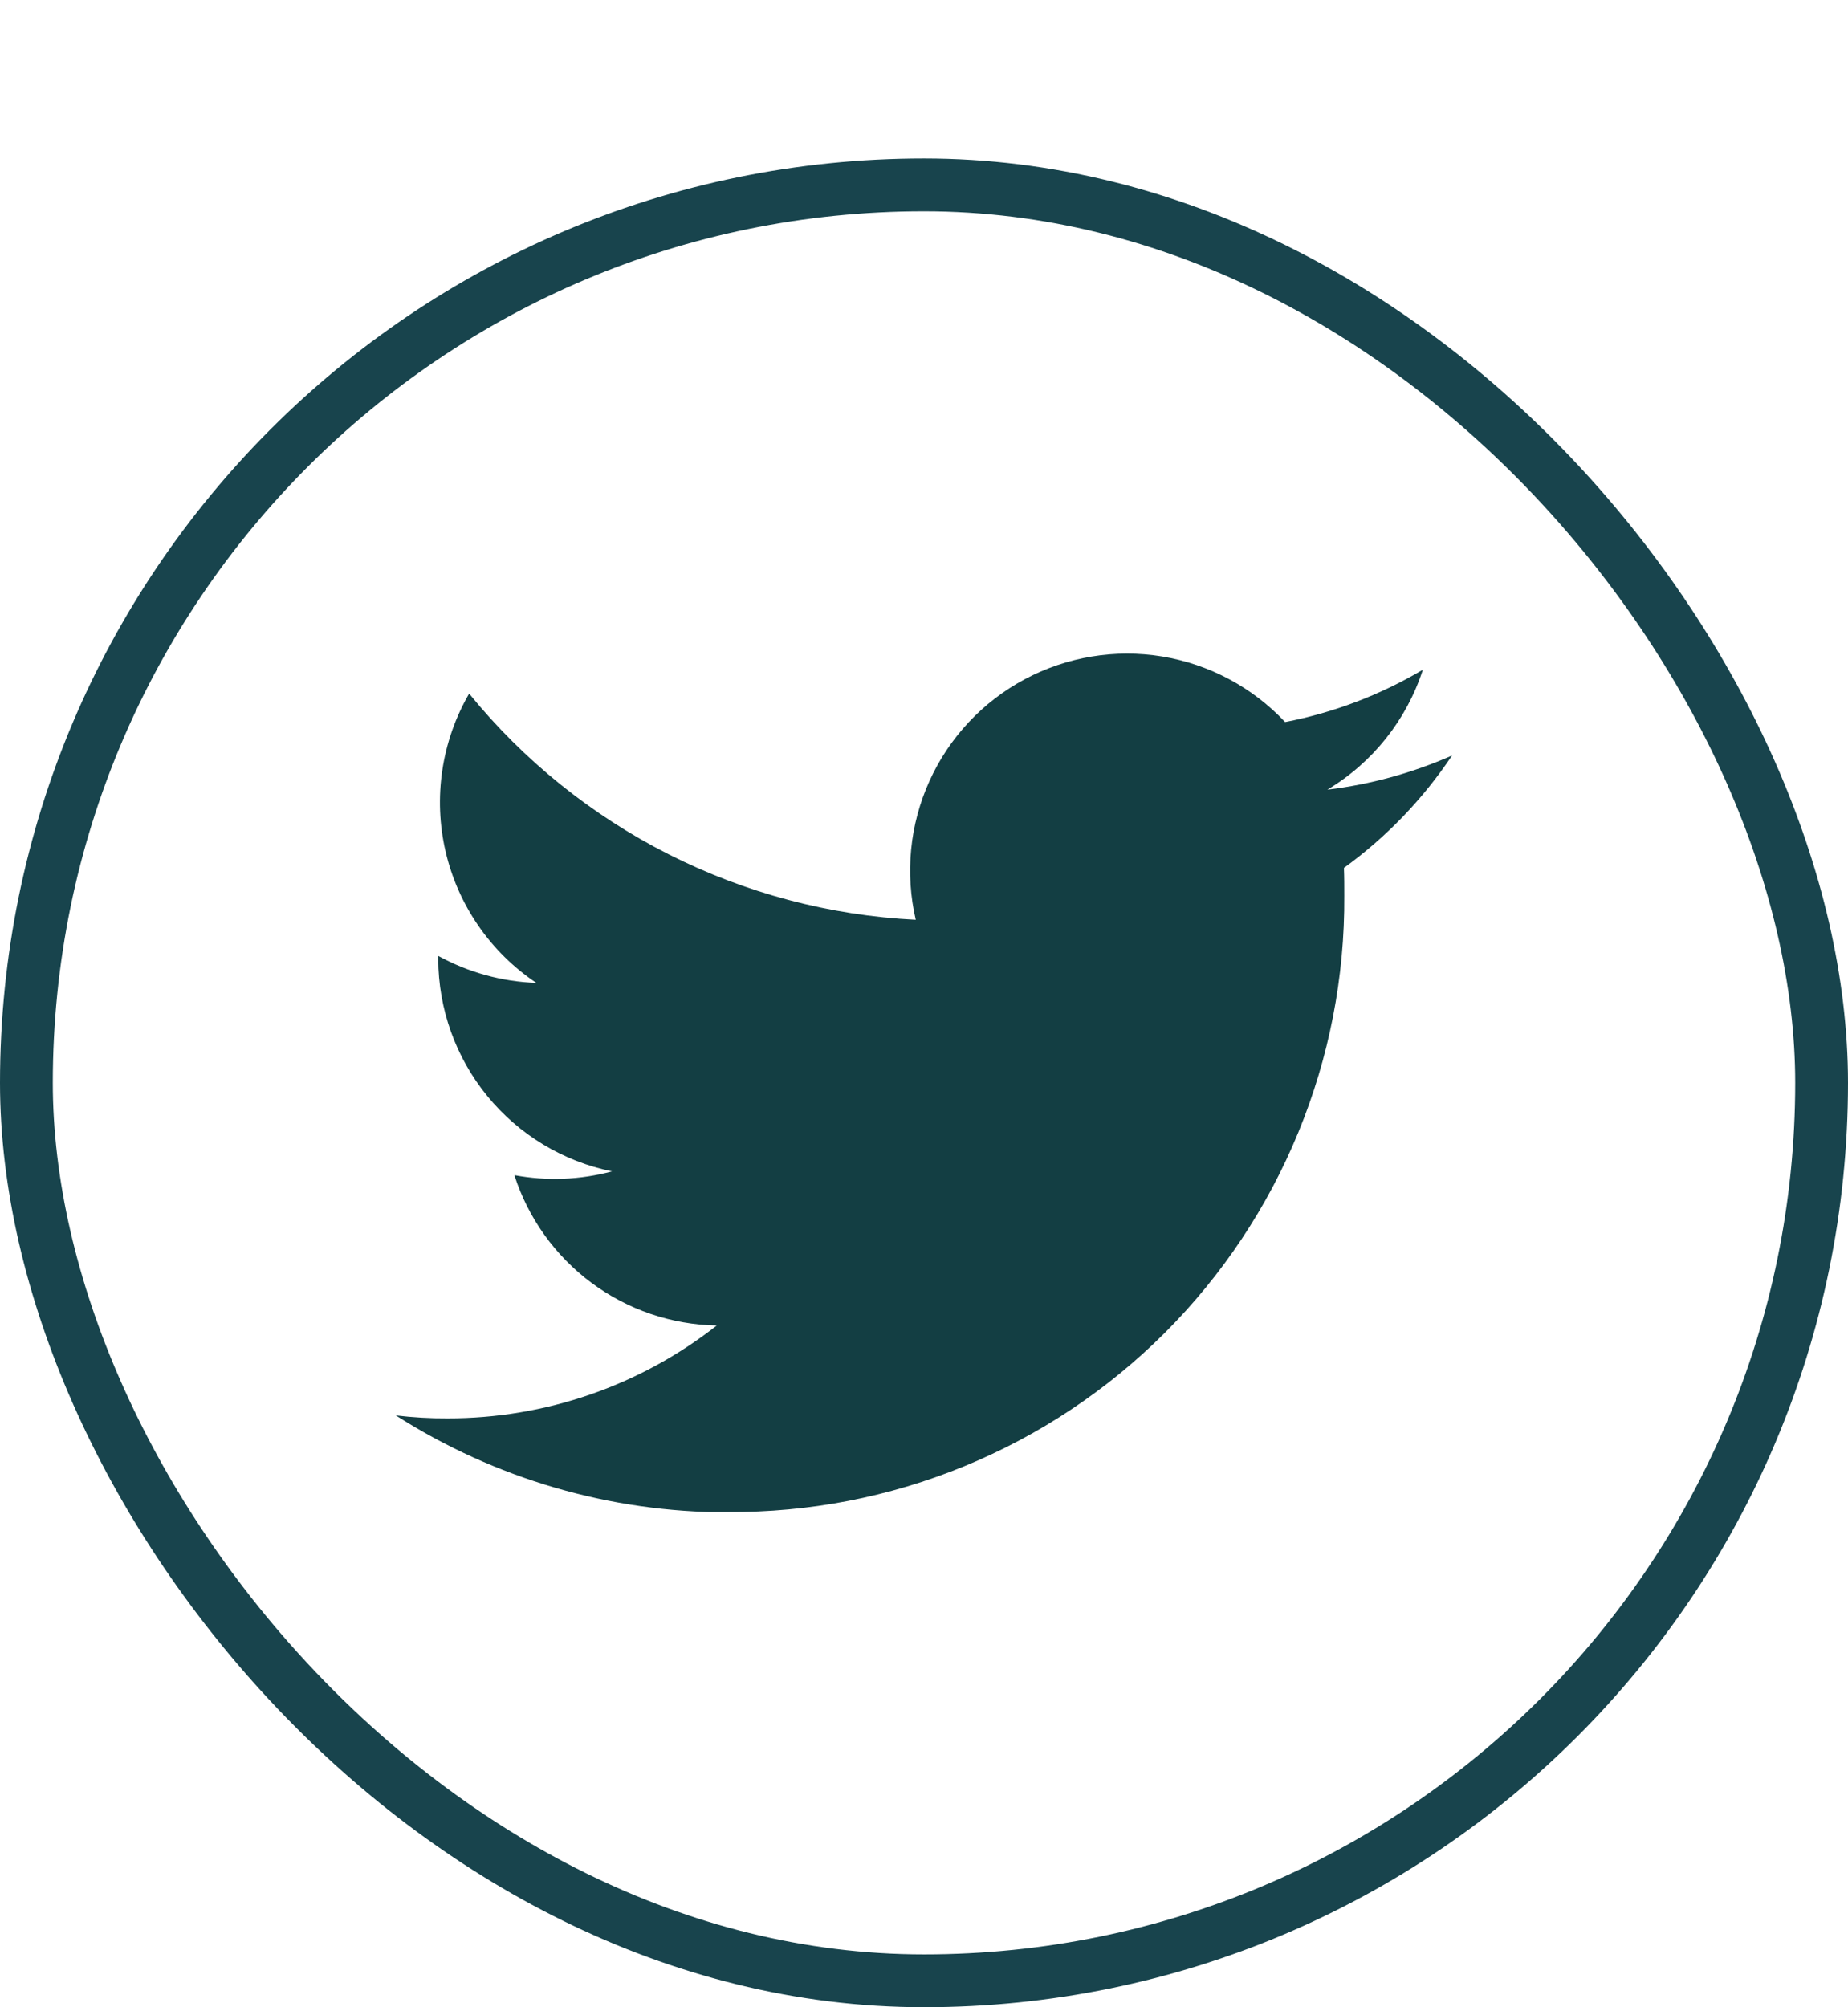
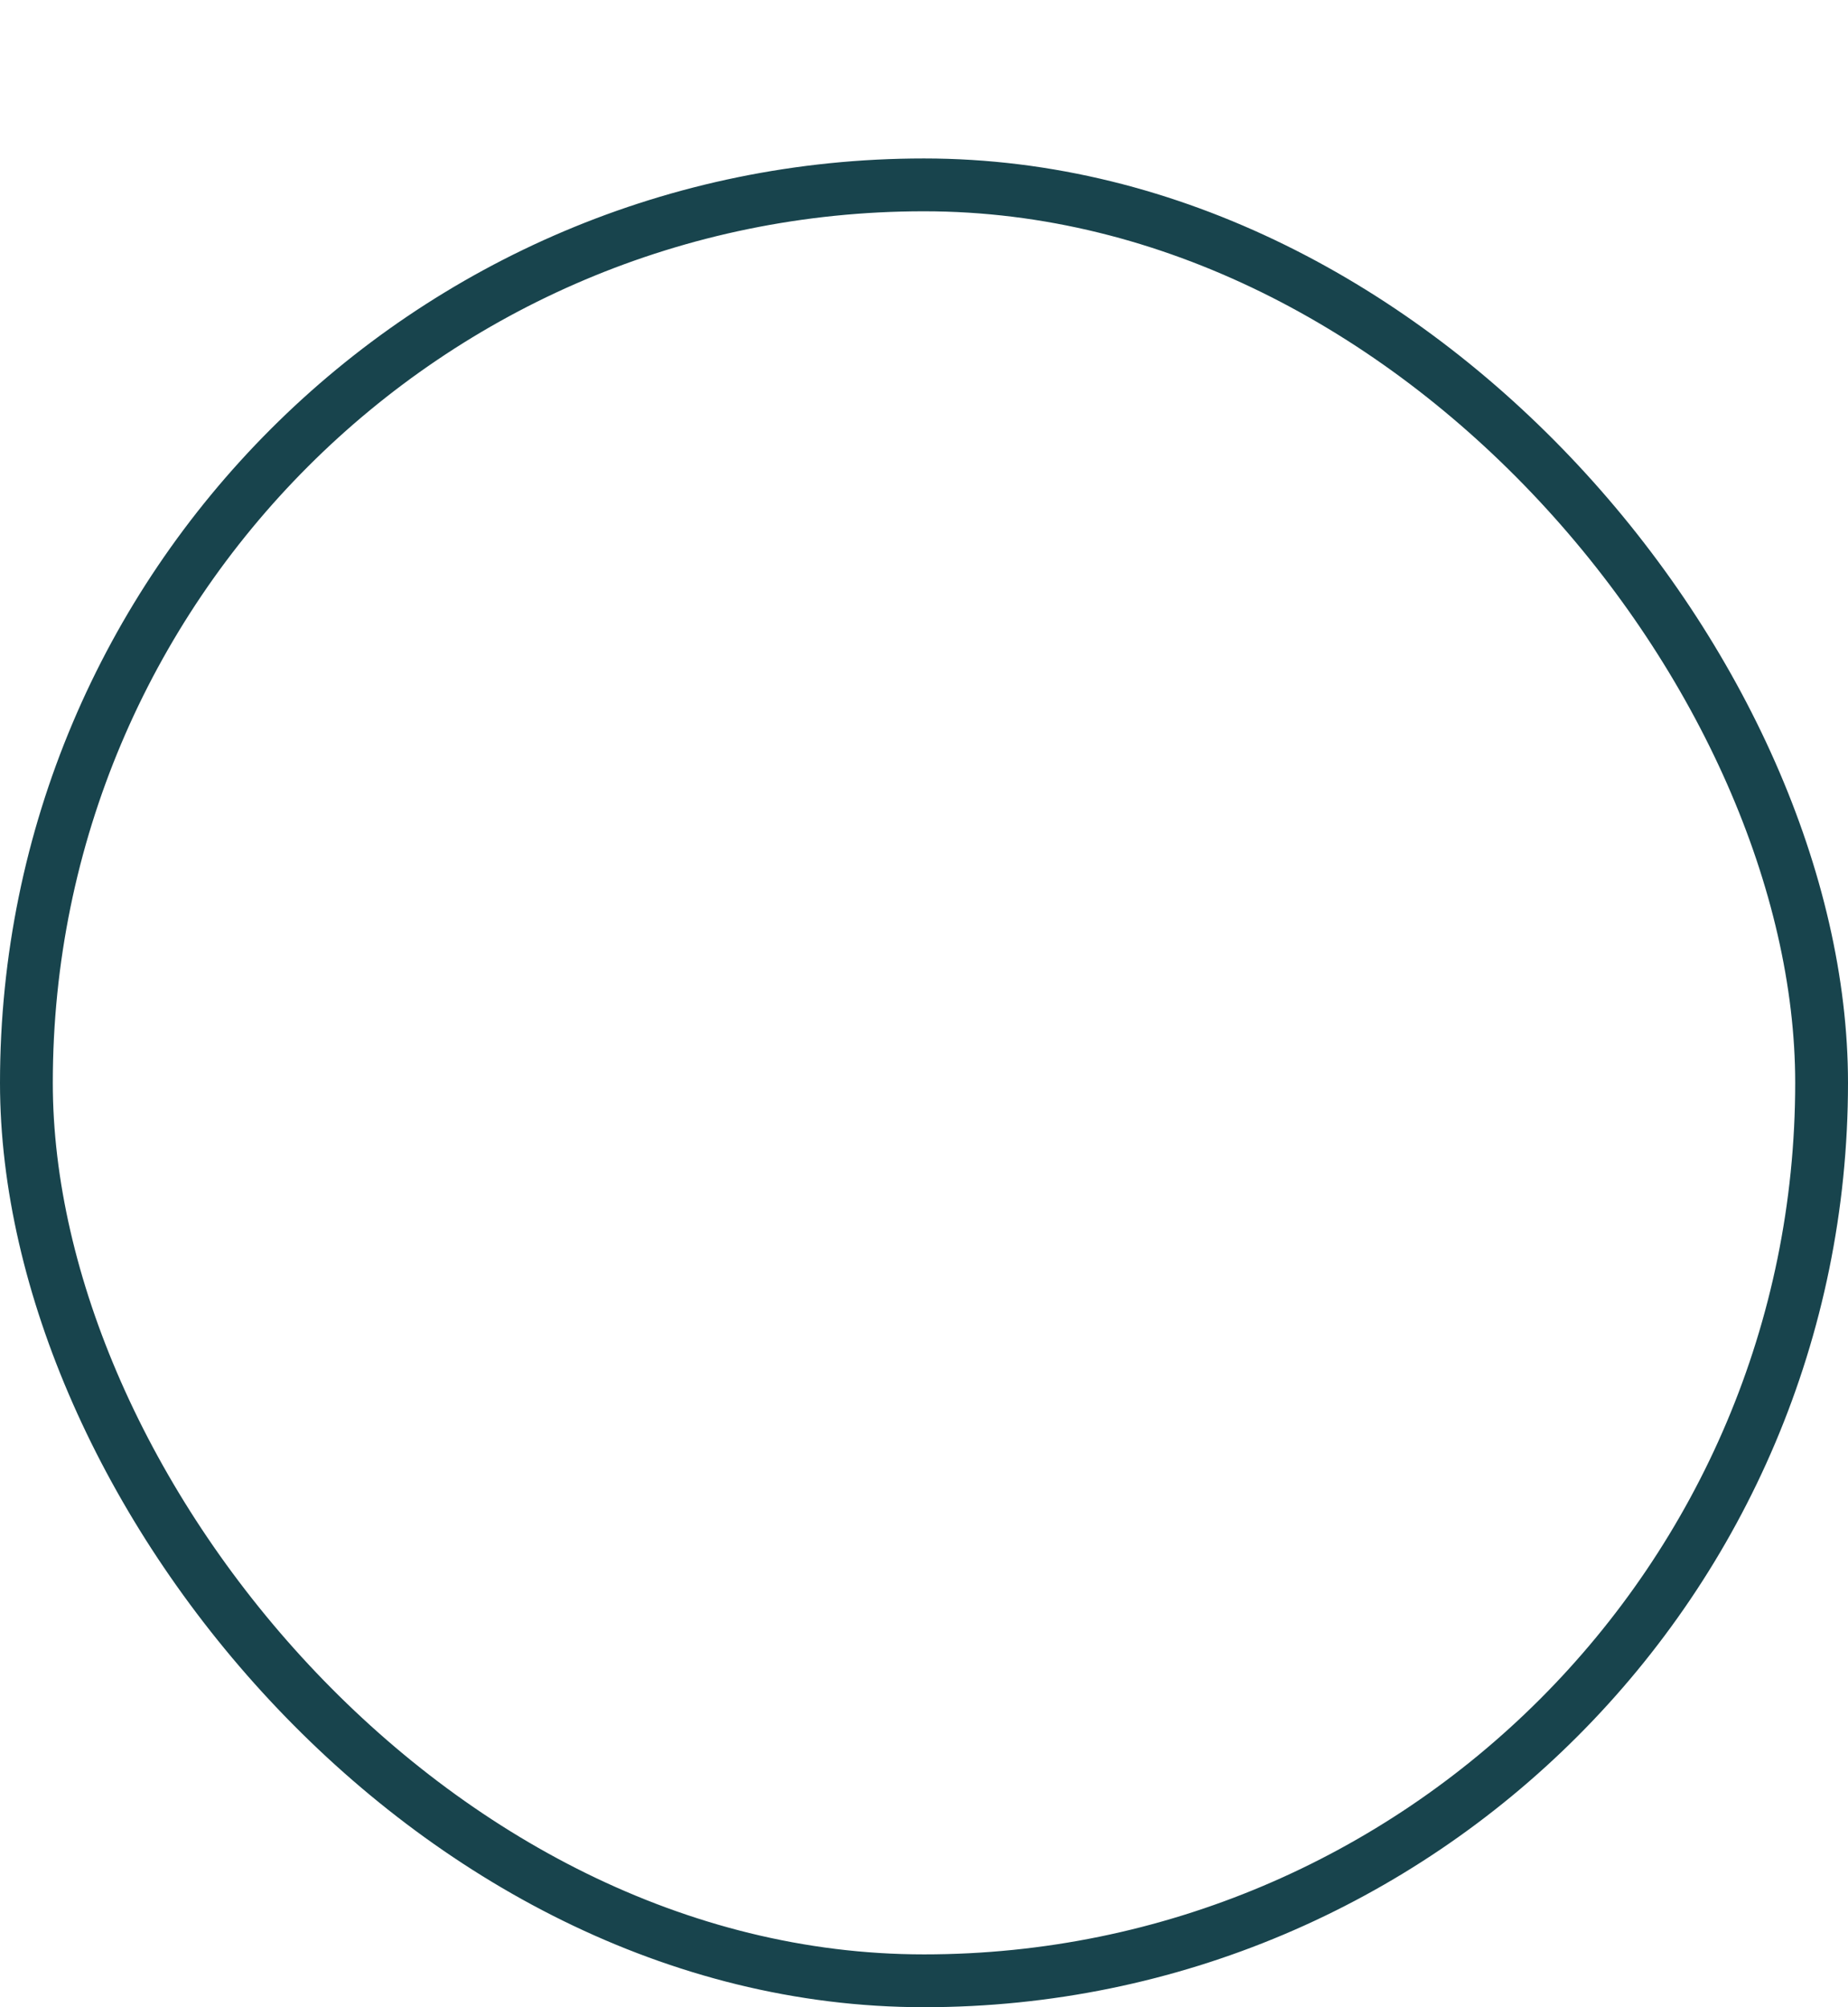
<svg xmlns="http://www.w3.org/2000/svg" width="35" height="38" viewBox="0 0 35 38" fill="none">
  <mask id="mask0_1_106" style="mask-type:alpha" maskUnits="userSpaceOnUse" x="-5" y="0" width="46" height="45">
    <g clip-path="url(#clip0_1_106)">
      <path d="M18.402 45C30.829 45 40.902 34.926 40.902 22.5C40.902 10.074 30.829 0 18.402 0C5.976 0 -4.098 10.074 -4.098 22.5C-4.098 34.926 5.976 45 18.402 45Z" fill="black" />
    </g>
  </mask>
  <g mask="url(#mask0_1_106)">
    <rect x="0.5" y="3.5" width="34" height="34" rx="17" stroke="#18444D" />
    <g clip-path="url(#clip1_1_106)">
      <g clip-path="url(#clip2_1_106)">
        <g clip-path="url(#clip3_1_106)">
-           <path d="M13.783 28.625C15.319 28.636 16.841 28.342 18.262 27.759C19.683 27.177 20.974 26.318 22.061 25.233C23.147 24.147 24.007 22.857 24.59 21.436C25.174 20.016 25.47 18.494 25.46 16.958C25.46 16.783 25.46 16.606 25.453 16.431C26.257 15.849 26.95 15.128 27.501 14.303C26.75 14.634 25.954 14.852 25.14 14.95C25.998 14.437 26.64 13.63 26.948 12.679C26.142 13.157 25.259 13.492 24.339 13.67C23.721 13.011 22.902 12.575 22.011 12.428C21.119 12.282 20.204 12.434 19.407 12.86C18.61 13.286 17.976 13.963 17.603 14.787C17.23 15.61 17.139 16.533 17.344 17.413C15.713 17.332 14.117 16.909 12.659 16.171C11.202 15.433 9.916 14.397 8.885 13.131C8.362 14.034 8.202 15.103 8.439 16.121C8.675 17.138 9.29 18.027 10.158 18.608C9.507 18.585 8.871 18.41 8.3 18.097V18.154C8.302 19.1 8.63 20.018 9.229 20.75C9.829 21.483 10.663 21.987 11.591 22.176C10.988 22.338 10.356 22.363 9.742 22.248C10.004 23.063 10.515 23.775 11.202 24.286C11.889 24.796 12.719 25.079 13.575 25.094C12.121 26.236 10.324 26.855 8.475 26.852C8.148 26.854 7.821 26.835 7.496 26.796C9.373 27.994 11.552 28.631 13.778 28.631L13.783 28.625Z" fill="#133E43" />
-         </g>
+           </g>
      </g>
    </g>
  </g>
  <defs>
    <clipPath id="clip0_1_106">
      <rect width="45" height="45" fill="white" transform="translate(-4.098)" />
    </clipPath>
    <clipPath id="clip1_1_106">
-       <rect width="20" height="20" fill="white" transform="translate(7.5 10.5)" />
-     </clipPath>
+       </clipPath>
    <clipPath id="clip2_1_106">
      <rect width="20" height="20" fill="white" transform="translate(7.5 10.5)" />
    </clipPath>
    <clipPath id="clip3_1_106">
      <rect width="20" height="16.251" fill="white" transform="translate(7.5 12.374)" />
    </clipPath>
  </defs>
</svg>